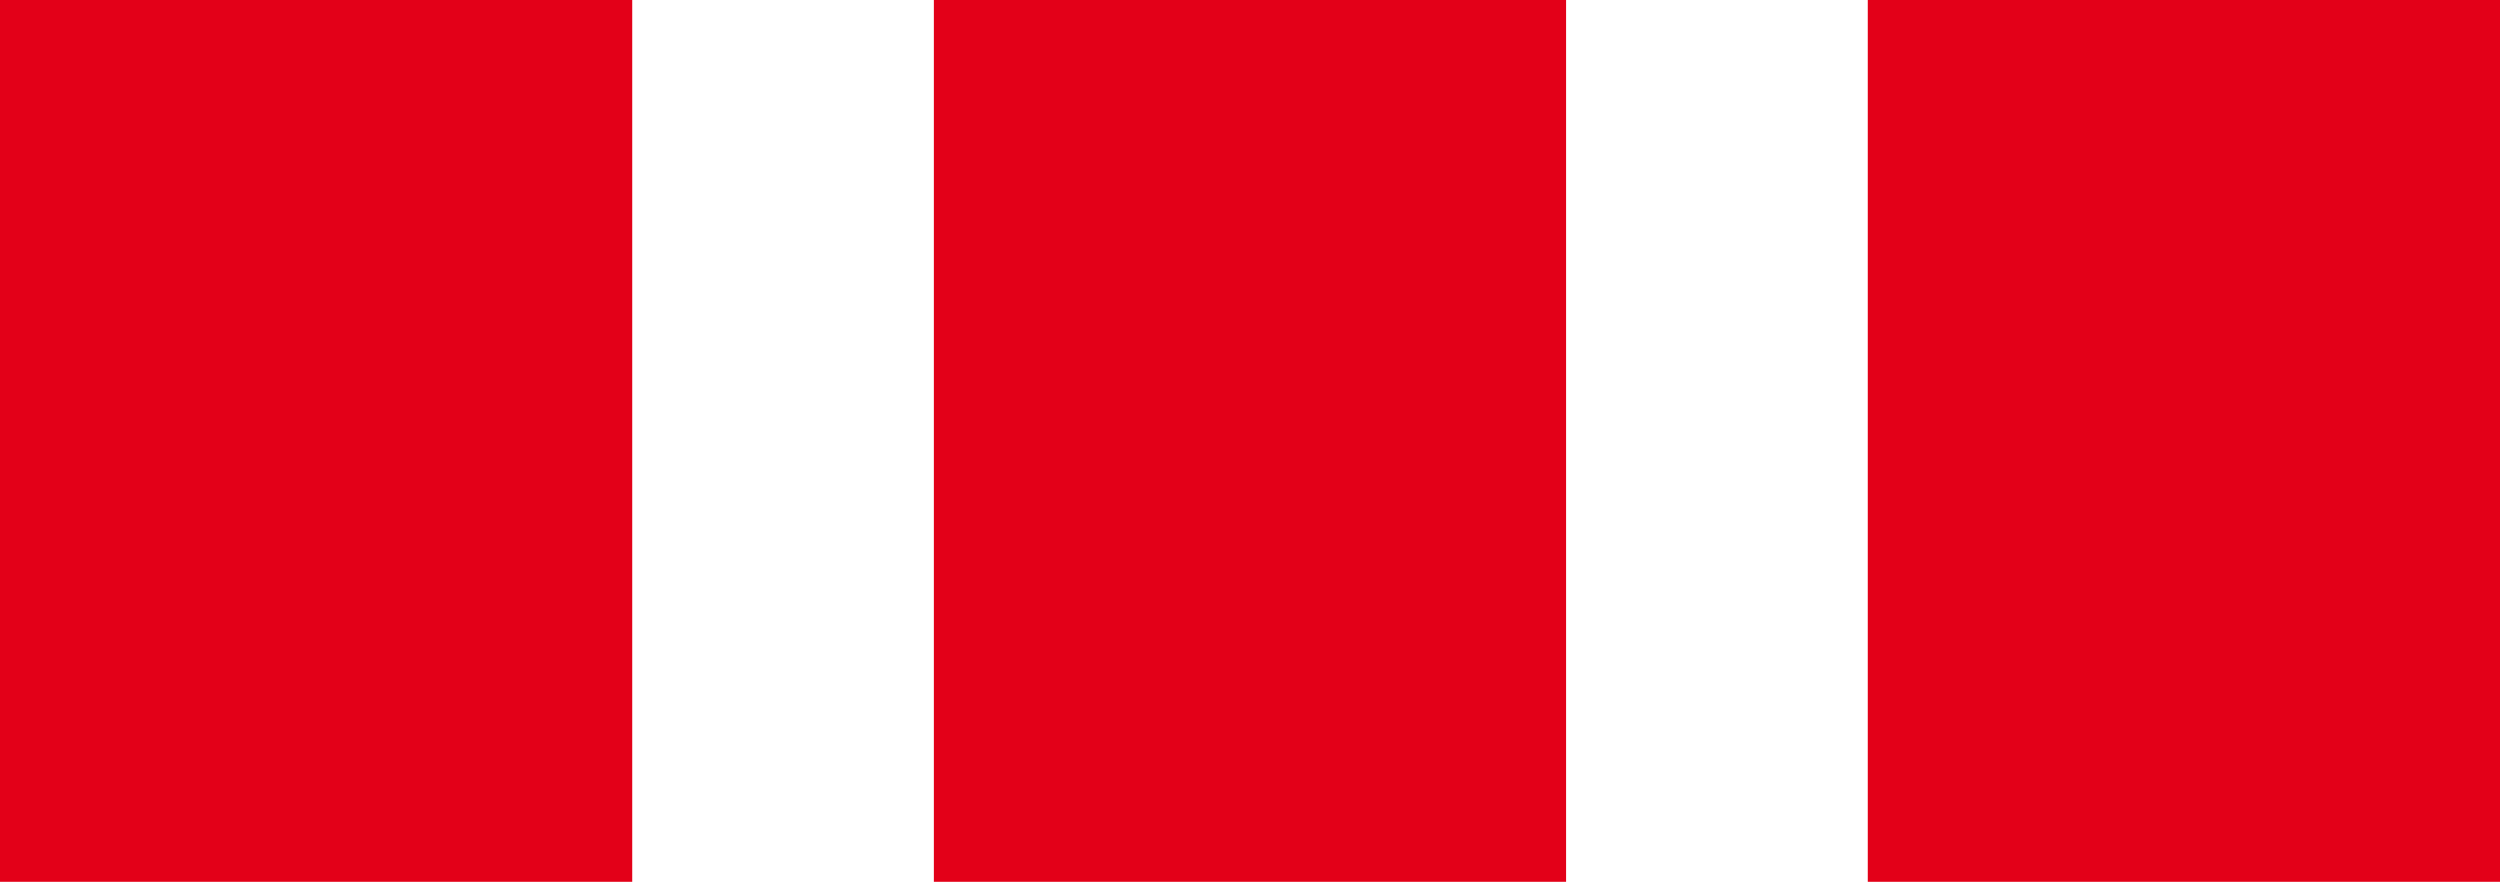
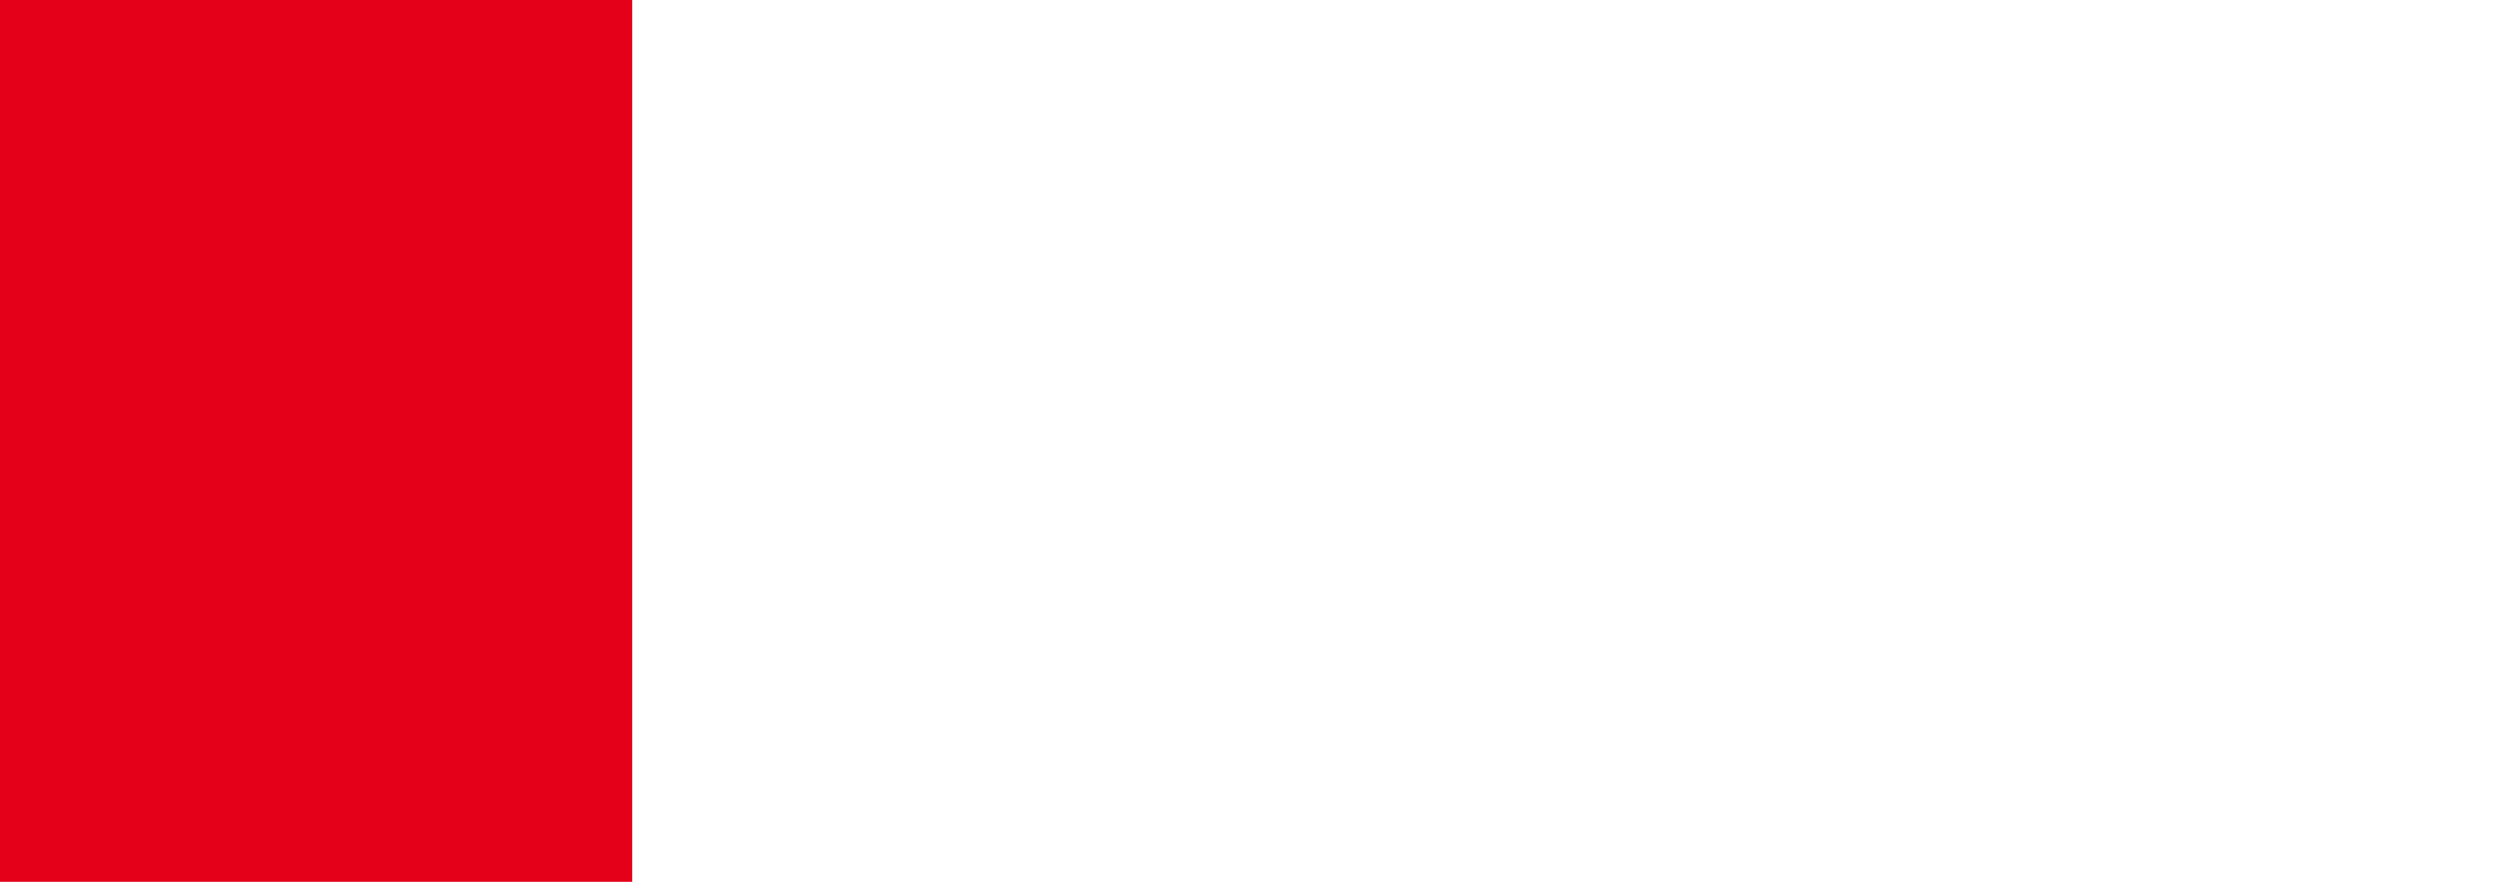
<svg xmlns="http://www.w3.org/2000/svg" width="49.48" height="17.453" viewBox="0 0 49.48 17.453">
  <g id="Gruppe_637" data-name="Gruppe 637" transform="translate(0 -0.08)">
    <path id="Pfad_826" data-name="Pfad 826" d="M46.424-.489H33.911V-17.942H46.424Z" transform="translate(-33.911 18.022)" fill="#e30018" />
-     <path id="Pfad_827" data-name="Pfad 827" d="M52.723-.489H40.21V-17.942H52.723Z" transform="translate(-21.727 18.022)" fill="#e30018" />
-     <path id="Pfad_1237" data-name="Pfad 1237" d="M52.723-.489H40.21V-17.942H52.723Z" transform="translate(-3.243 18.022)" fill="#e30018" />
+     <path id="Pfad_827" data-name="Pfad 827" d="M52.723-.489V-17.942H52.723Z" transform="translate(-21.727 18.022)" fill="#e30018" />
  </g>
</svg>